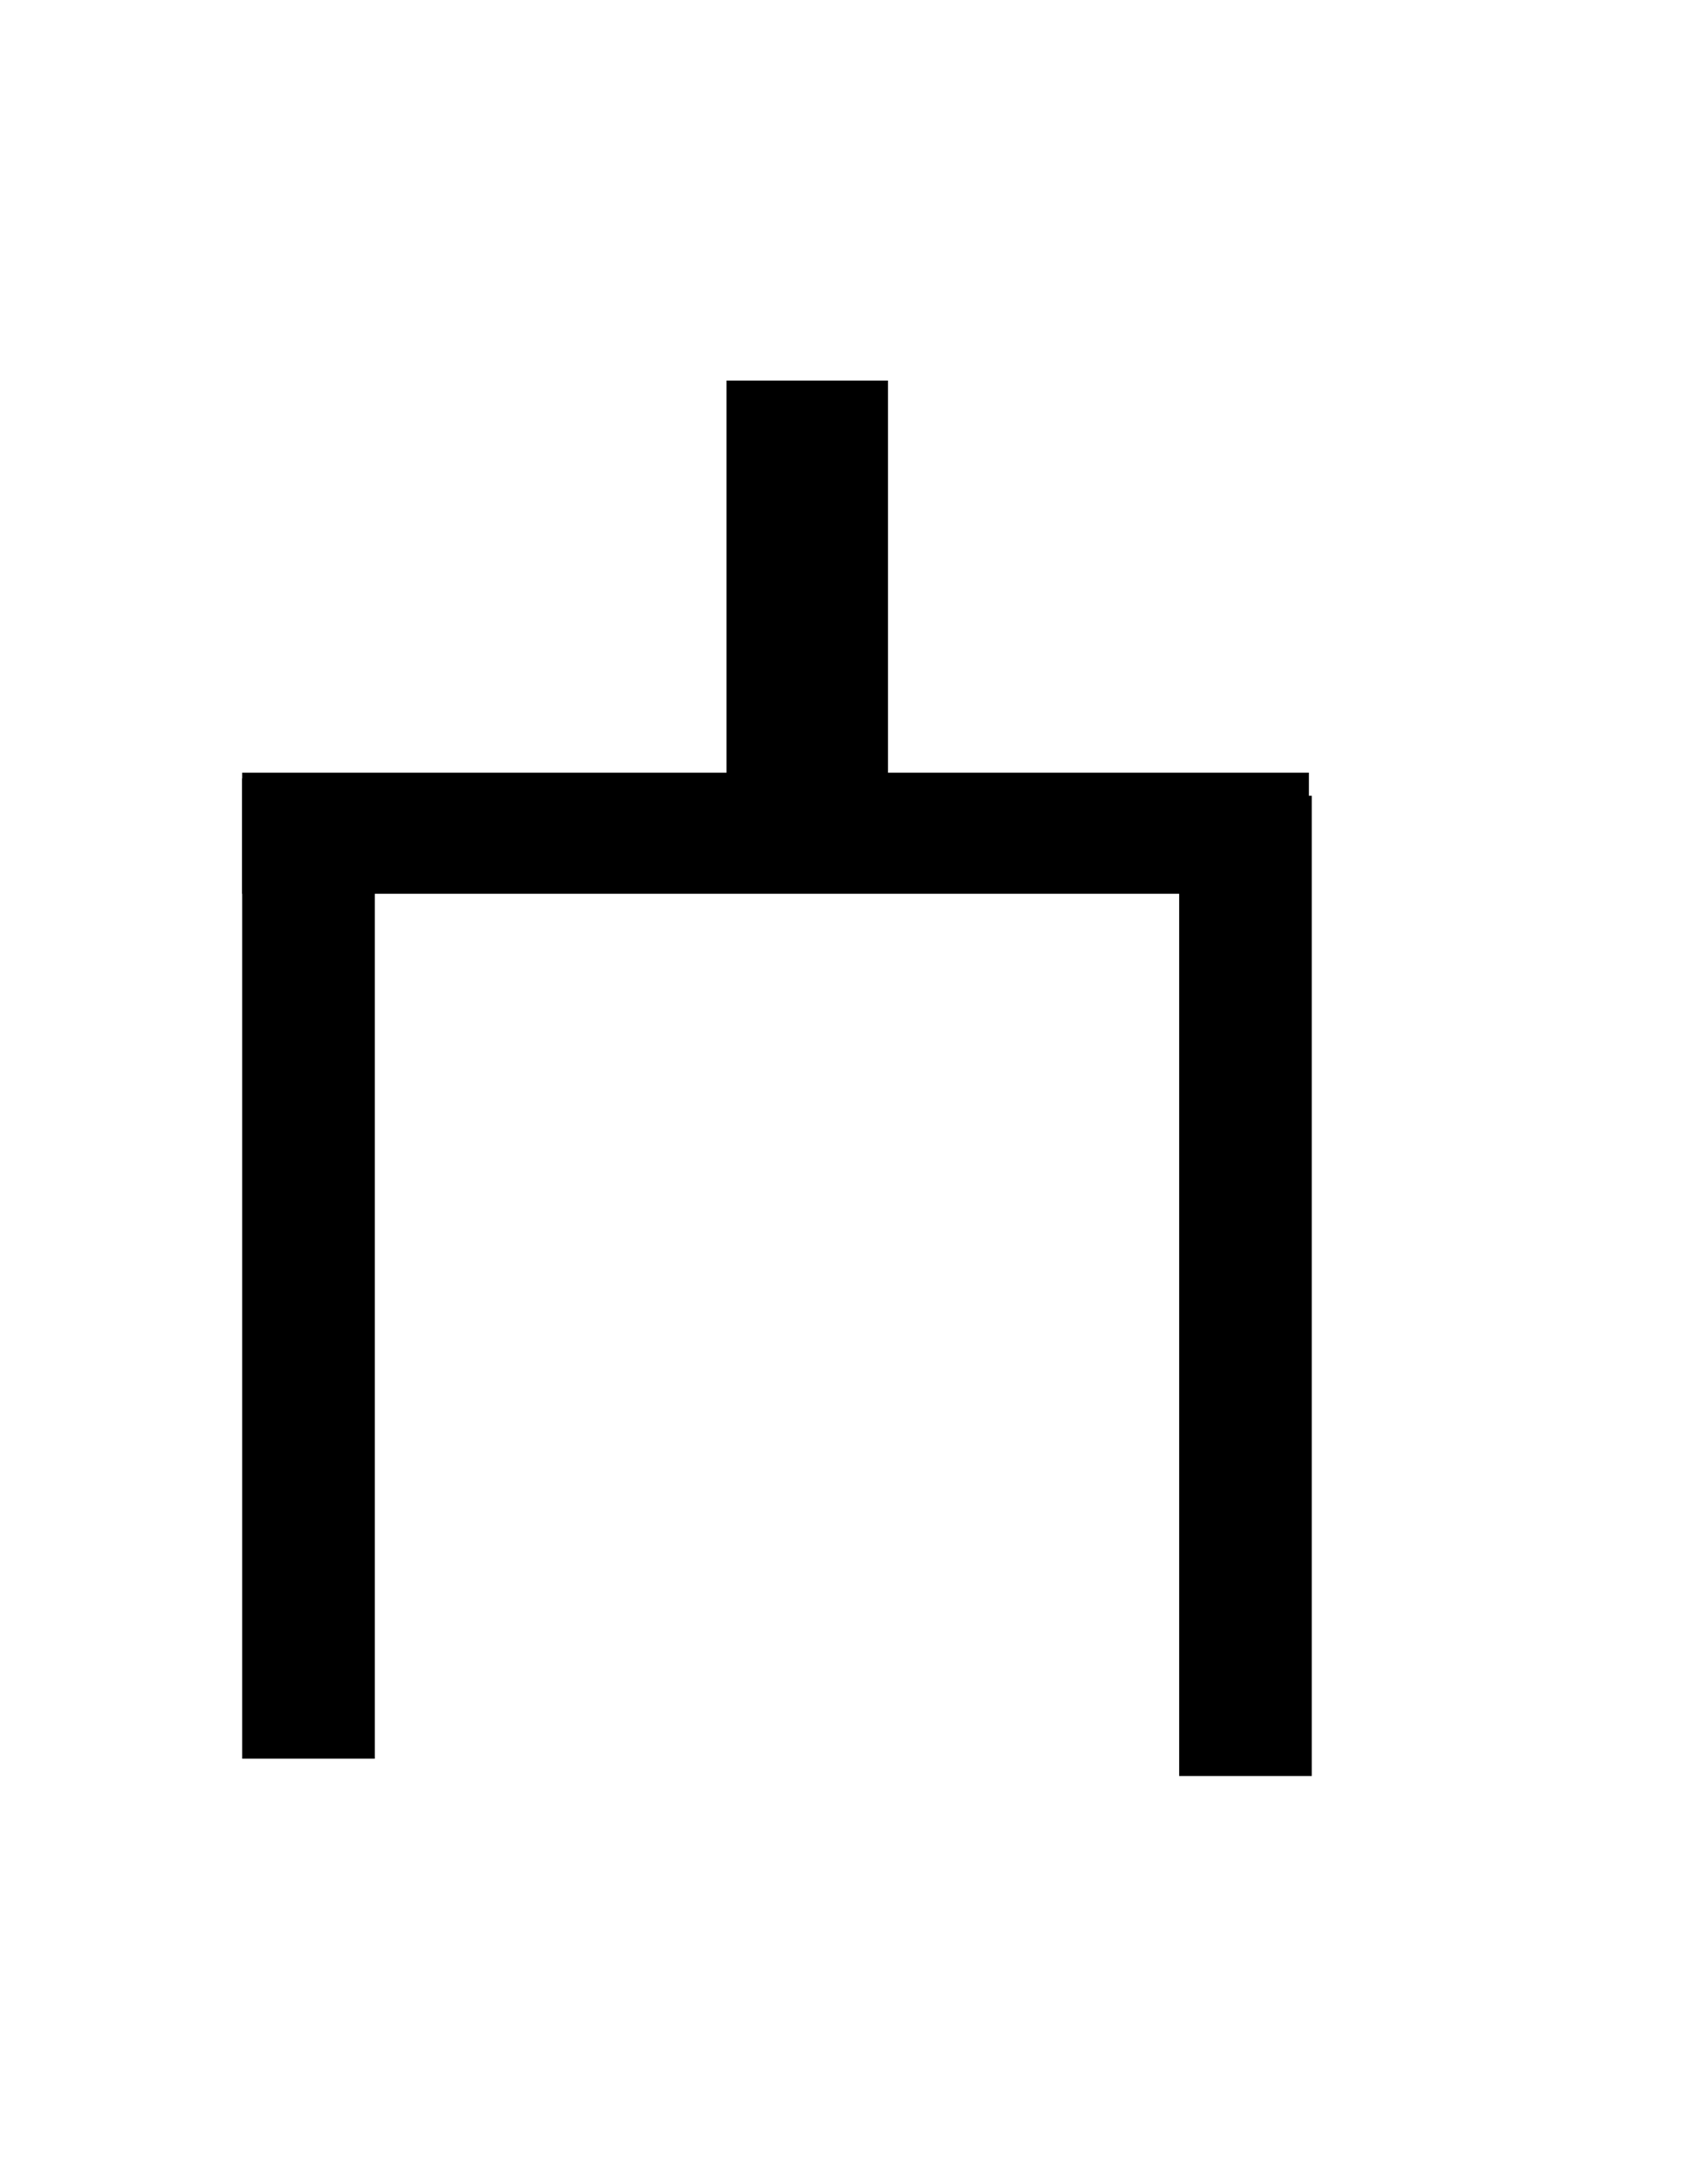
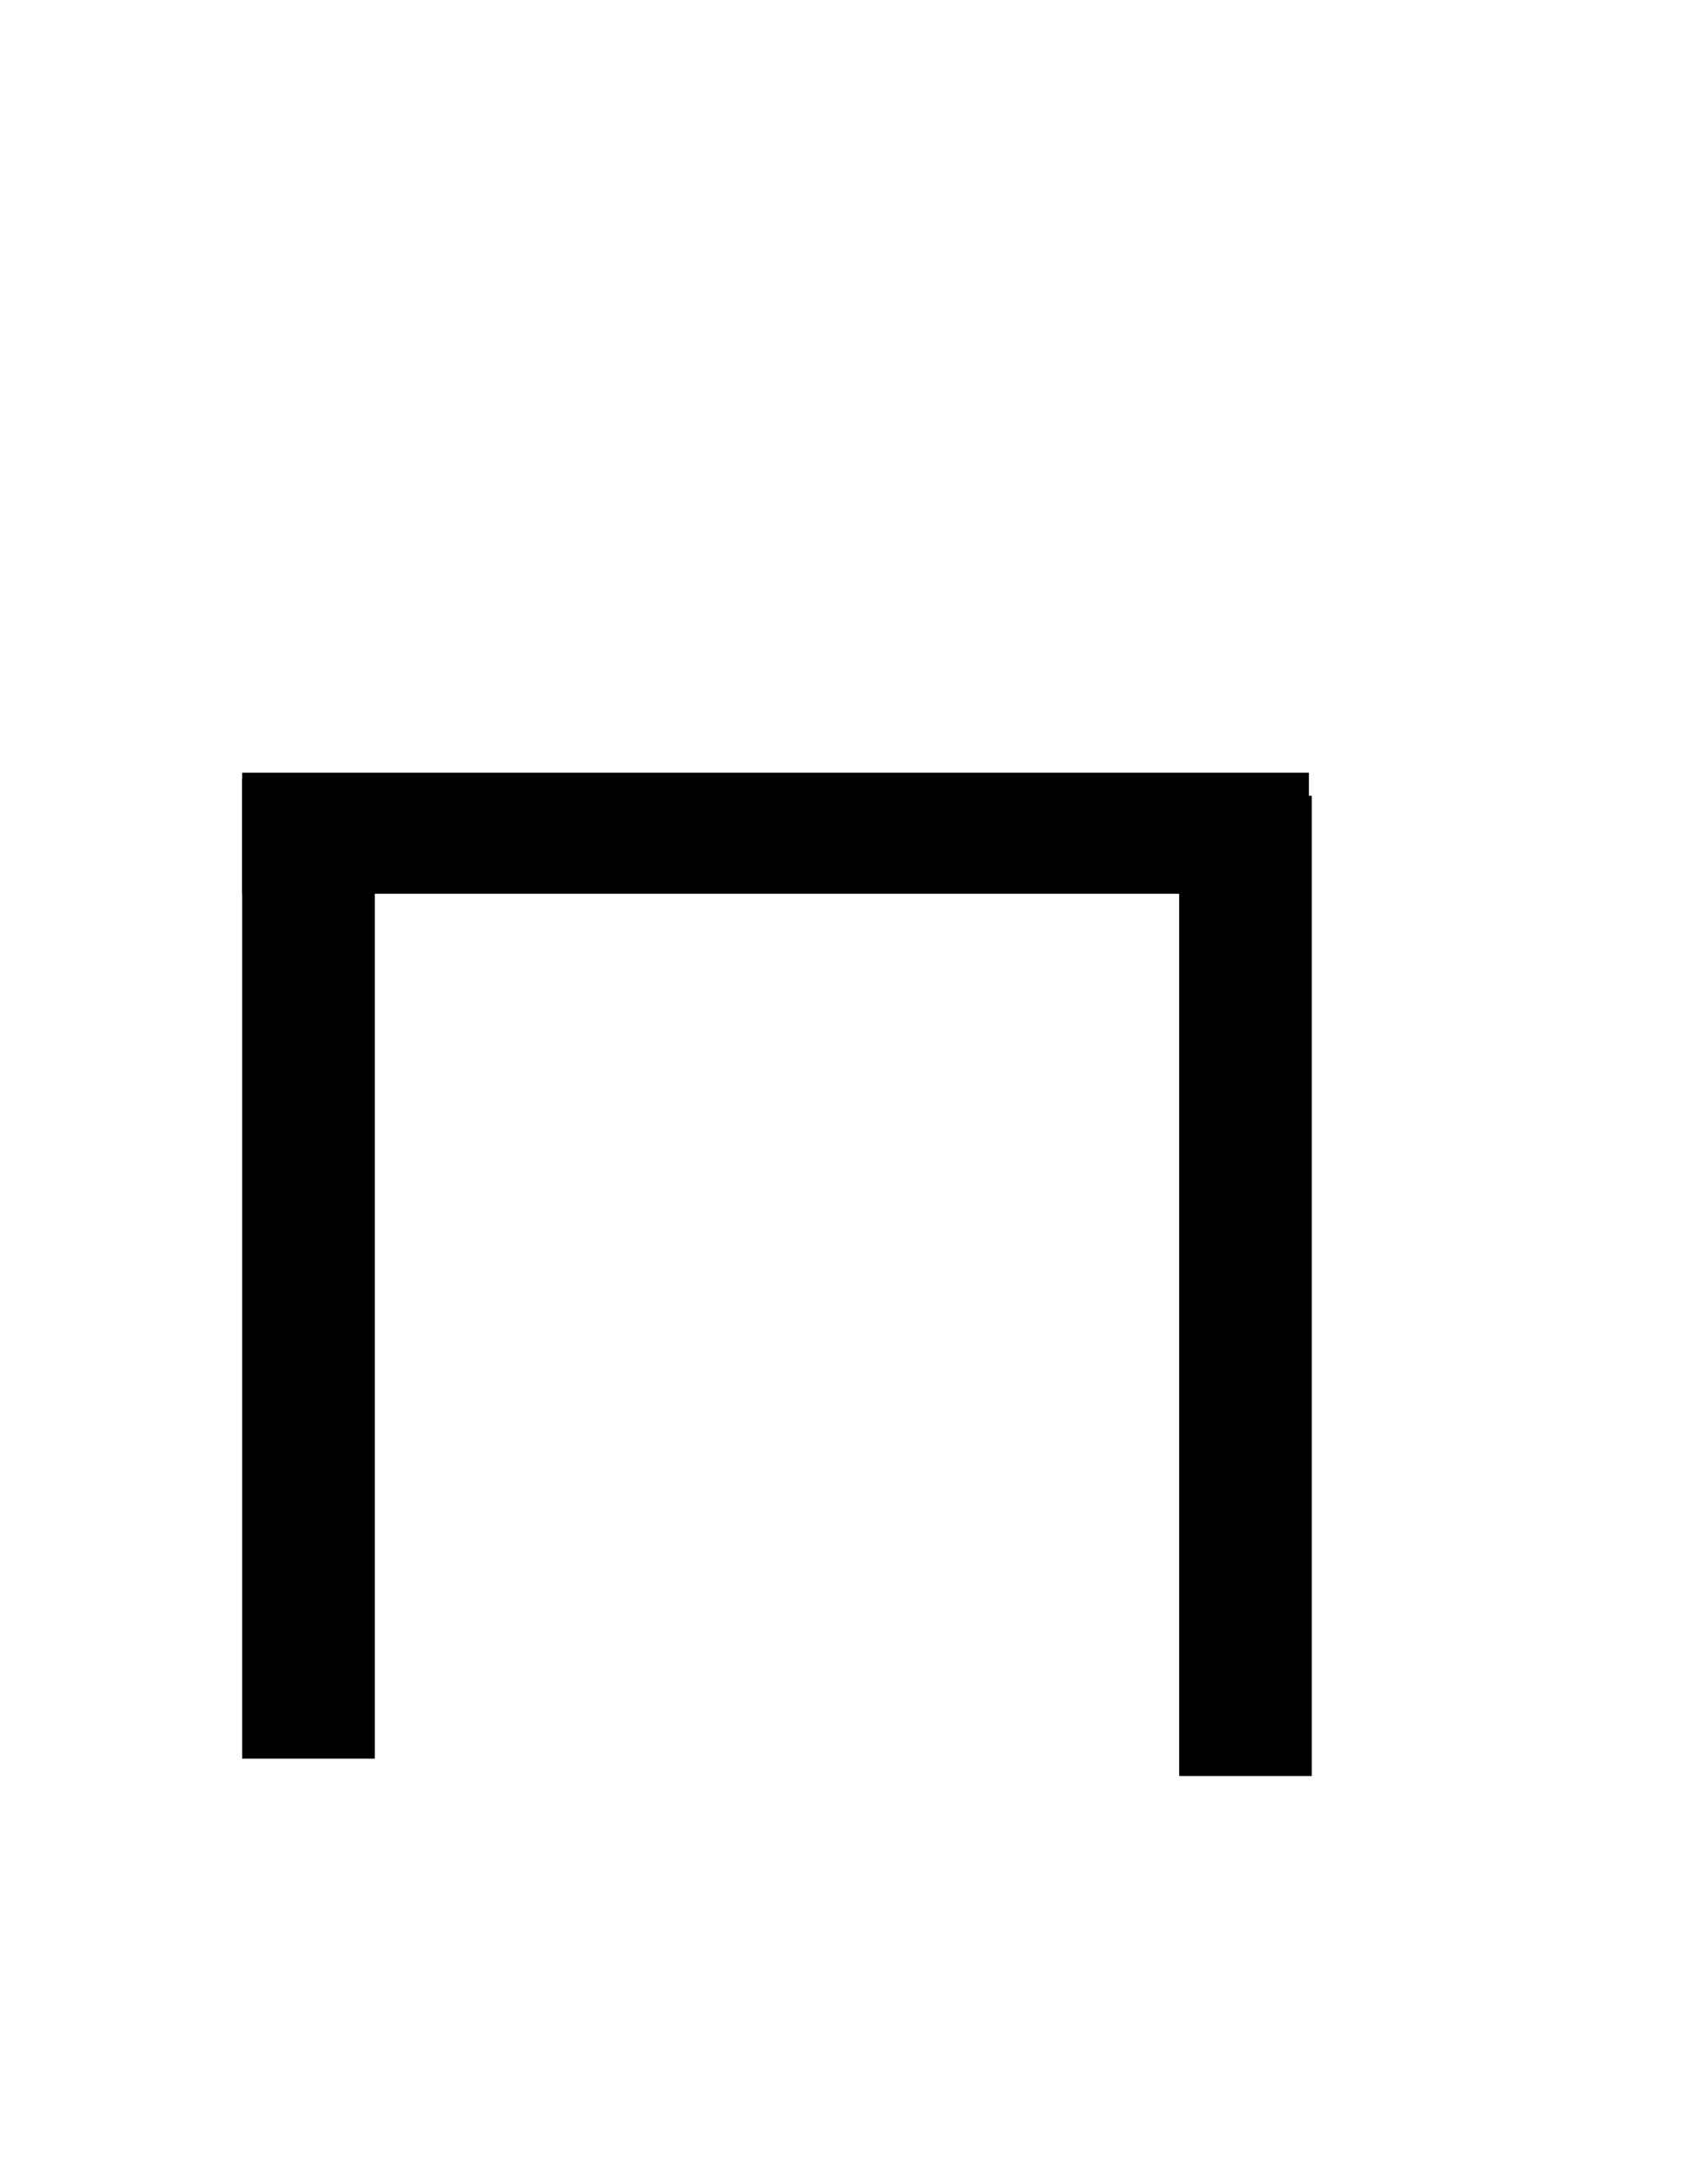
<svg xmlns="http://www.w3.org/2000/svg" xmlns:ns1="http://sodipodi.sourceforge.net/DTD/sodipodi-0.dtd" xmlns:ns2="http://www.inkscape.org/namespaces/inkscape" id="svg1971" ns1:version="0.32" ns2:version="0.44" width="55" height="70" version="1.0" ns1:docbase="C:\Dokumente und Einstellungen\HP_Besitzer\Desktop\südarab" ns1:docname="himjar_sin.svg">
  <defs id="defs1974" />
  <ns1:namedview ns2:window-height="968" ns2:window-width="1280" ns2:pageshadow="2" ns2:pageopacity="0.0" guidetolerance="10.0" gridtolerance="10.0" objecttolerance="10.0" borderopacity="1.0" bordercolor="#666666" pagecolor="#ffffff" id="base" ns2:zoom="5.3857143" ns2:cx="27.5" ns2:cy="35" ns2:window-x="-4" ns2:window-y="-4" ns2:current-layer="svg1971" />
  <rect style="fill:black" id="rect1980" width="4.271" height="31.565" x="7.798" y="25.066" />
  <rect style="fill:black" id="rect1982" width="4.271" height="31.565" x="37.971" y="25.623" />
-   <rect style="fill:black" id="rect1984" width="5.199" height="15.597" x="23.395" y="12.255" />
  <rect style="fill:black" id="rect1986" width="34.35" height="3.899" x="7.798" y="24.881" />
</svg>